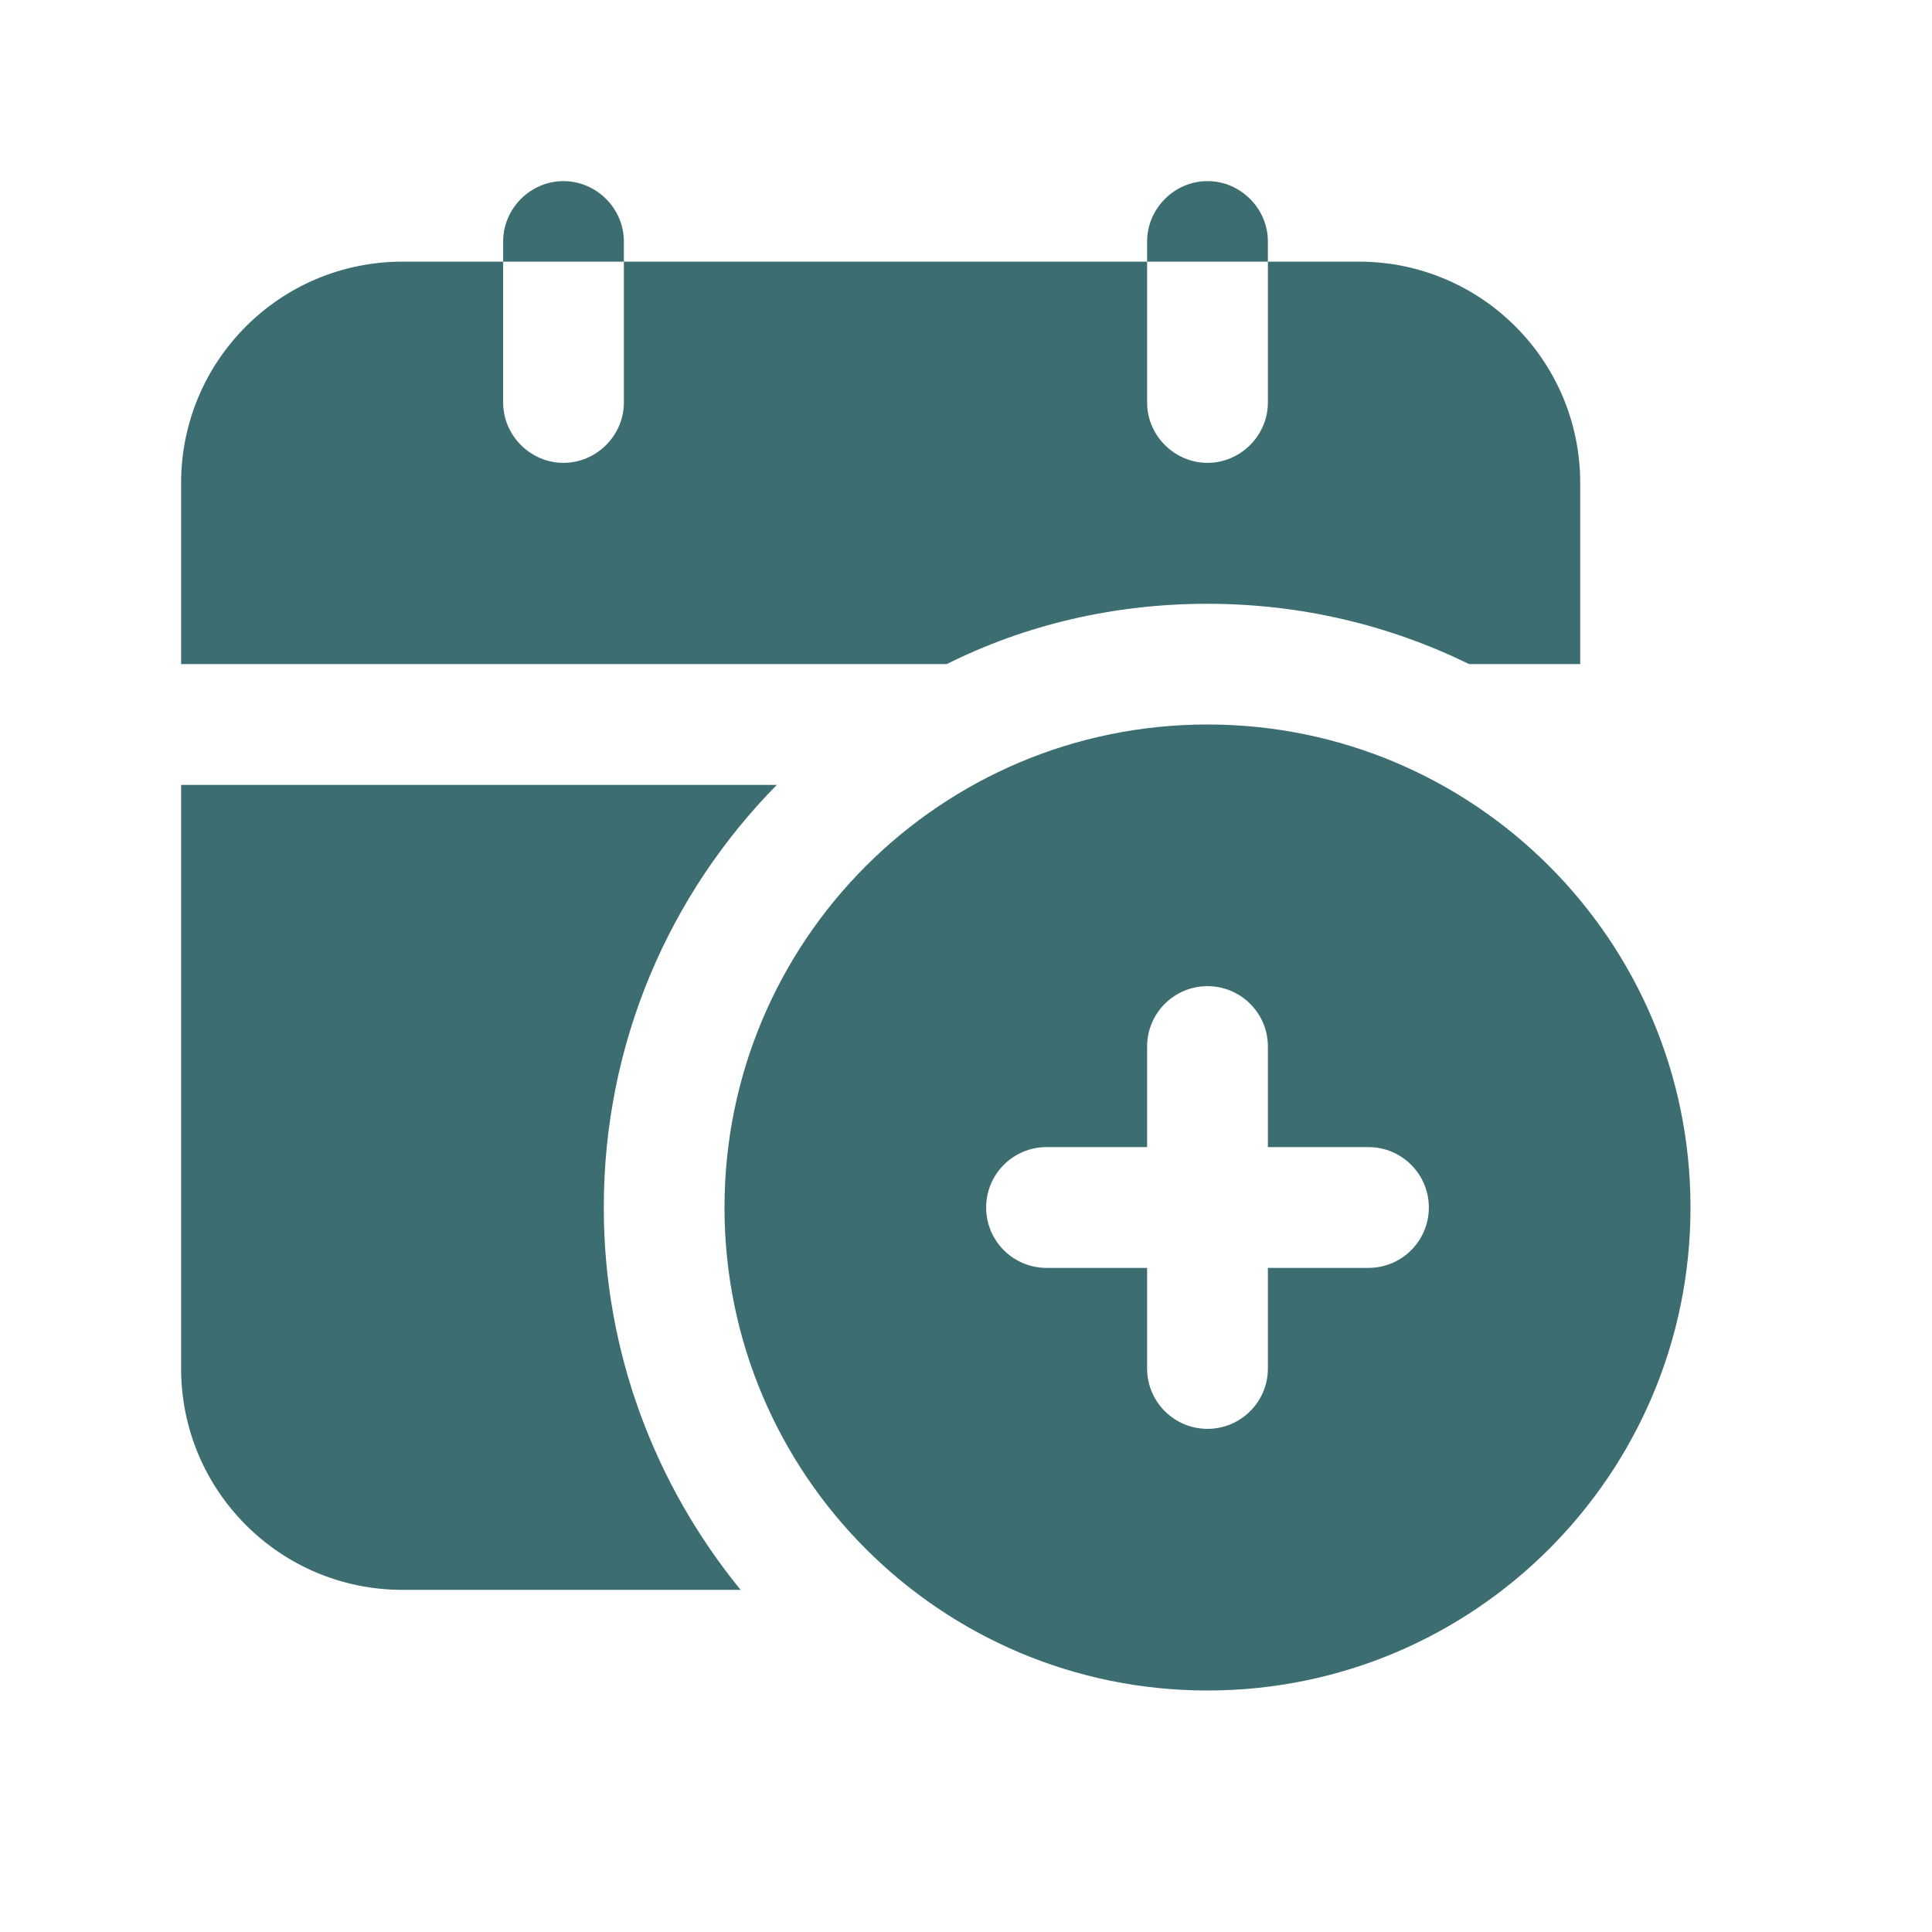
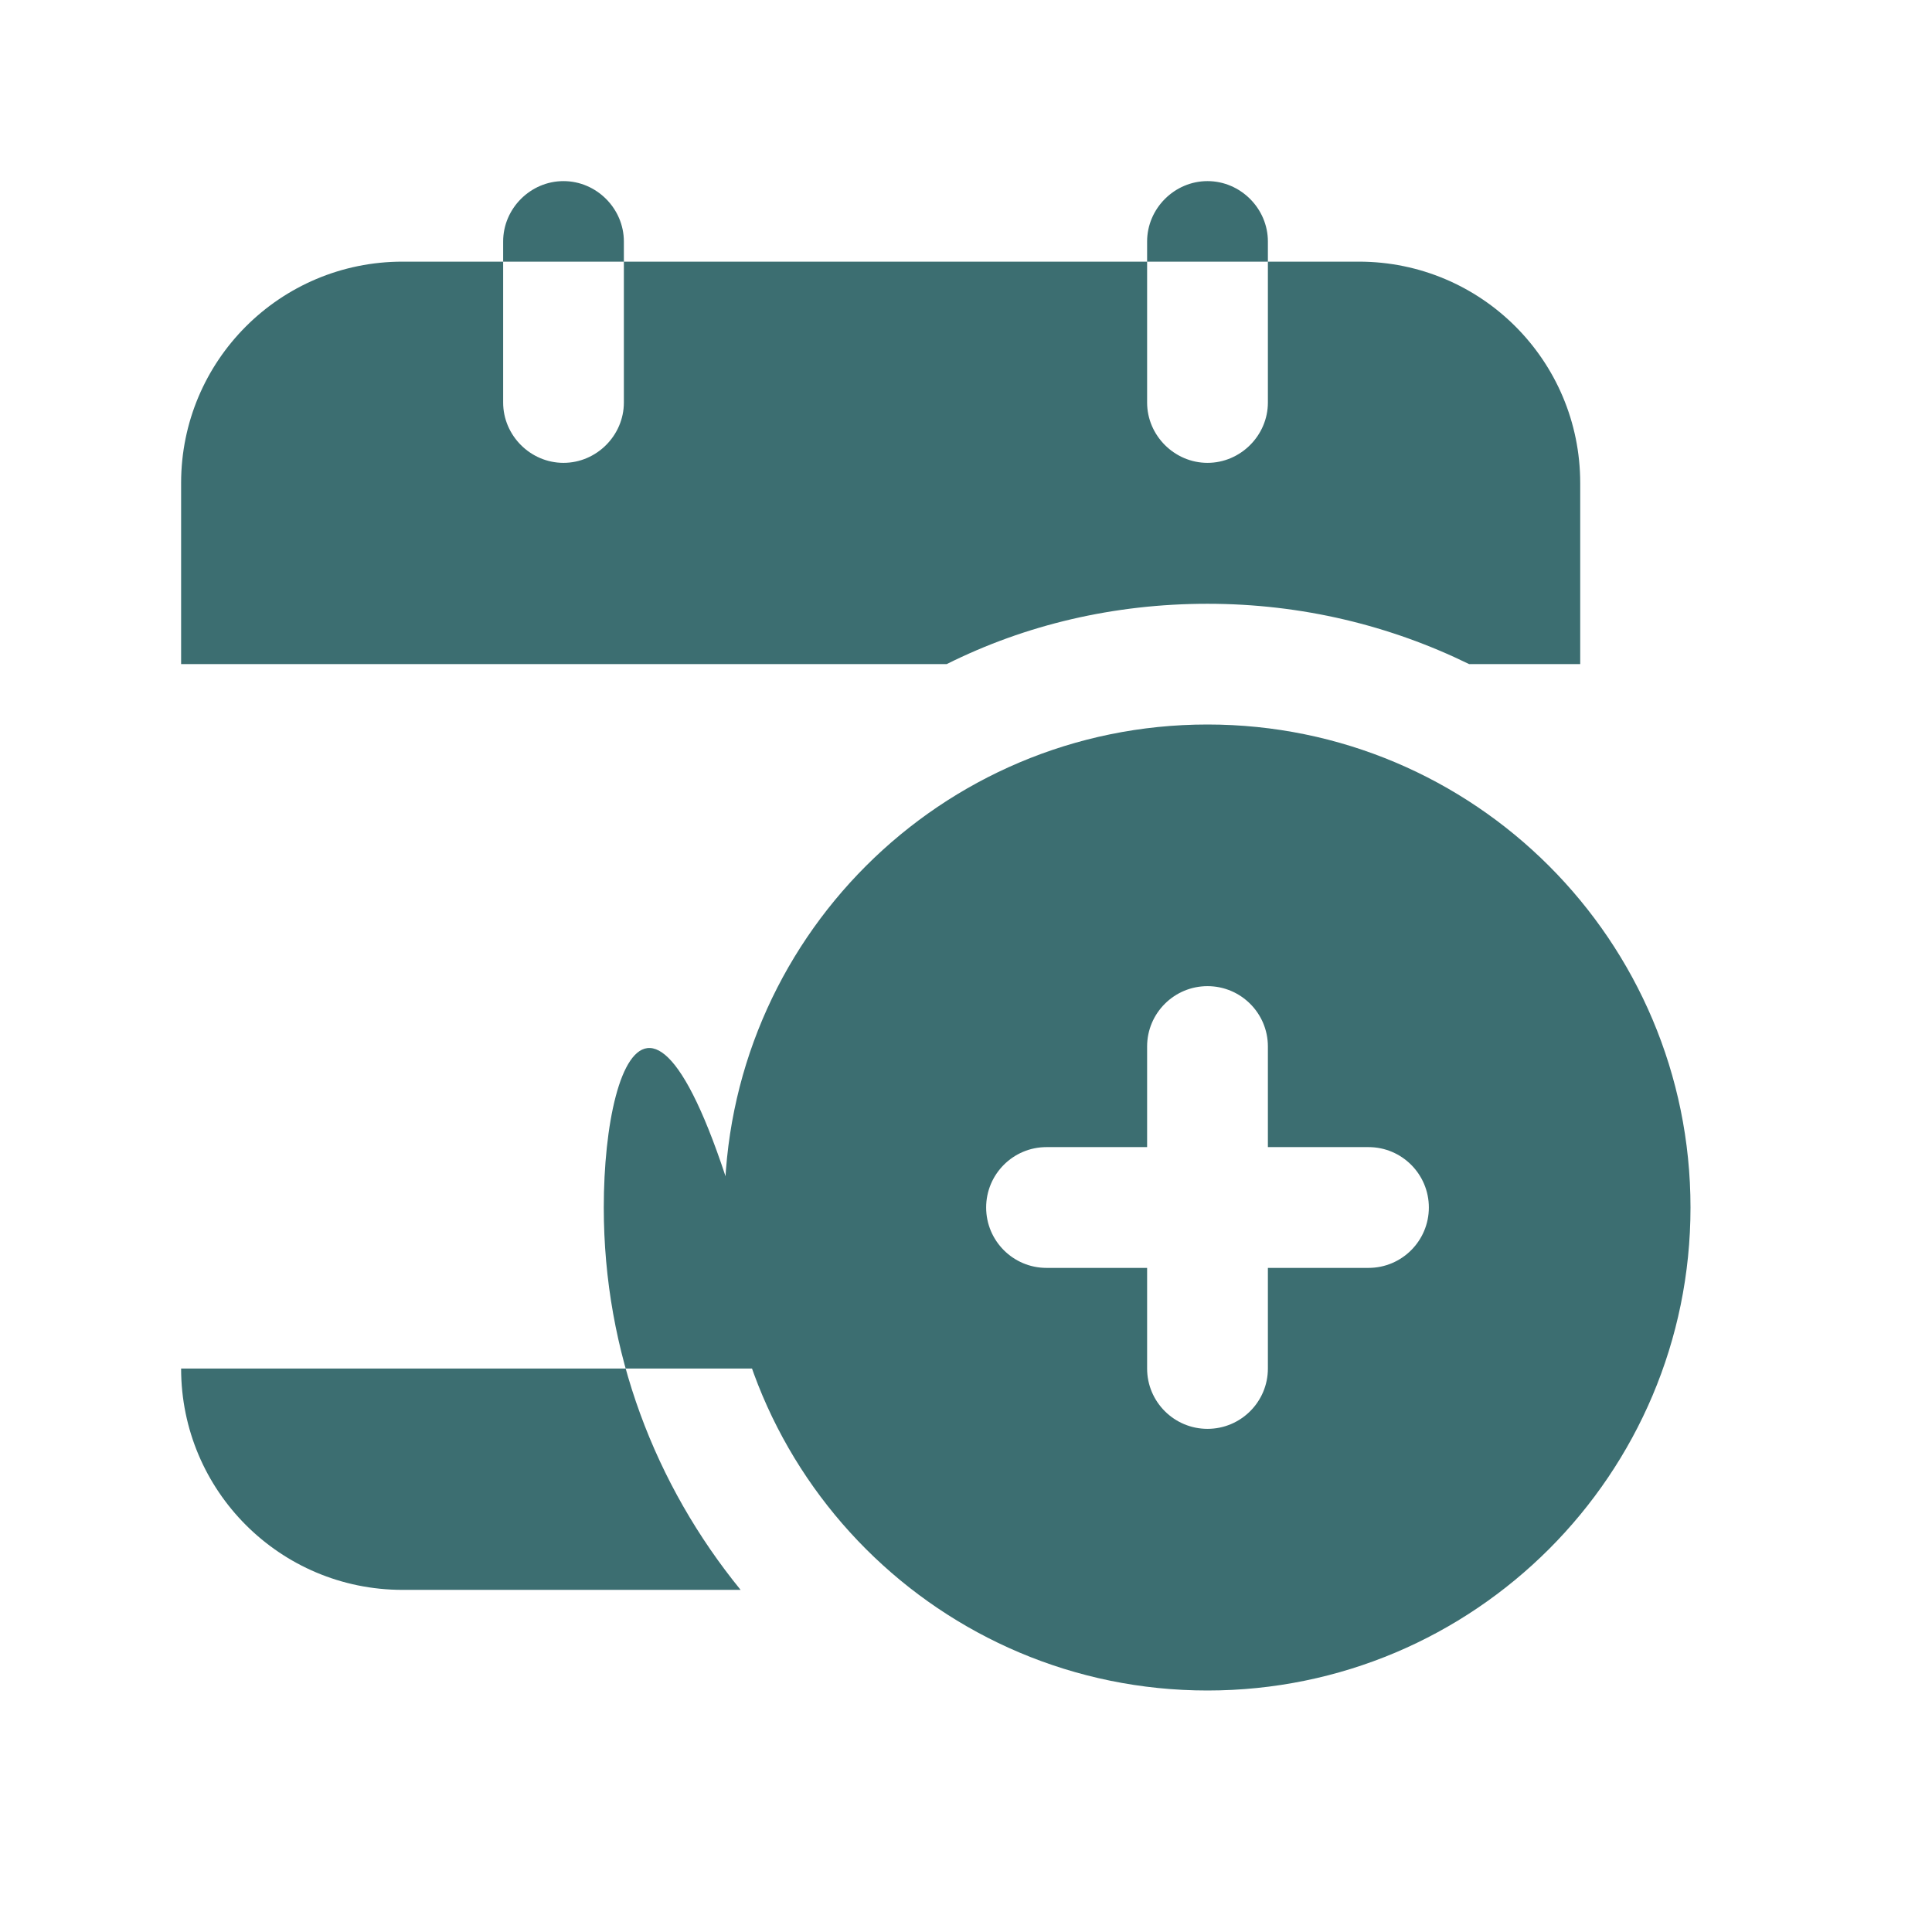
<svg xmlns="http://www.w3.org/2000/svg" width="35" height="35" viewBox="0 0 35 35" fill="none">
-   <path d="M21.875 13.125C17.042 13.125 13.125 17.042 13.125 21.875C13.125 26.708 17.042 30.625 21.875 30.625C26.708 30.625 30.625 26.708 30.625 21.875C30.625 17.042 26.708 13.125 21.875 13.125ZM24.792 22.969H22.969V24.792C22.969 25.395 22.479 25.885 21.875 25.885C21.271 25.885 20.781 25.395 20.781 24.792V22.969H18.958C18.355 22.969 17.865 22.479 17.865 21.875C17.865 21.271 18.355 20.781 18.958 20.781H20.781V18.958C20.781 18.355 21.271 17.865 21.875 17.865C22.479 17.865 22.969 18.355 22.969 18.958V20.781H24.792C25.395 20.781 25.885 21.271 25.885 21.875C25.885 22.479 25.395 22.969 24.792 22.969ZM11.302 4.74H9.115V4.375C9.115 3.777 9.61 3.281 10.208 3.281C10.806 3.281 11.302 3.777 11.302 4.375V4.74ZM10.938 21.875C10.938 24.5 11.871 26.906 13.417 28.802H7.292C5.075 28.802 3.281 27.008 3.281 24.792V14.219H14.073C12.133 16.188 10.938 18.885 10.938 21.875ZM17.15 12.031H3.281V8.75C3.281 6.533 5.075 4.74 7.292 4.74H9.115V7.292C9.115 7.89 9.61 8.385 10.208 8.385C10.806 8.385 11.302 7.89 11.302 7.292V4.74H20.781V7.292C20.781 7.89 21.277 8.385 21.875 8.385C22.473 8.385 22.969 7.89 22.969 7.292V4.74H24.617C26.833 4.74 28.627 6.533 28.627 8.75V12.031H26.615C25.185 11.331 23.581 10.938 21.875 10.938C20.183 10.938 18.579 11.317 17.15 12.031ZM22.969 4.74H20.781V4.375C20.781 3.777 21.277 3.281 21.875 3.281C22.473 3.281 22.969 3.777 22.969 4.375V4.74Z" fill="#3C6E71" />
+   <path d="M21.875 13.125C17.042 13.125 13.125 17.042 13.125 21.875C13.125 26.708 17.042 30.625 21.875 30.625C26.708 30.625 30.625 26.708 30.625 21.875C30.625 17.042 26.708 13.125 21.875 13.125ZM24.792 22.969H22.969V24.792C22.969 25.395 22.479 25.885 21.875 25.885C21.271 25.885 20.781 25.395 20.781 24.792V22.969H18.958C18.355 22.969 17.865 22.479 17.865 21.875C17.865 21.271 18.355 20.781 18.958 20.781H20.781V18.958C20.781 18.355 21.271 17.865 21.875 17.865C22.479 17.865 22.969 18.355 22.969 18.958V20.781H24.792C25.395 20.781 25.885 21.271 25.885 21.875C25.885 22.479 25.395 22.969 24.792 22.969ZM11.302 4.74H9.115V4.375C9.115 3.777 9.61 3.281 10.208 3.281C10.806 3.281 11.302 3.777 11.302 4.375V4.74ZM10.938 21.875C10.938 24.5 11.871 26.906 13.417 28.802H7.292C5.075 28.802 3.281 27.008 3.281 24.792H14.073C12.133 16.188 10.938 18.885 10.938 21.875ZM17.15 12.031H3.281V8.75C3.281 6.533 5.075 4.74 7.292 4.74H9.115V7.292C9.115 7.89 9.61 8.385 10.208 8.385C10.806 8.385 11.302 7.89 11.302 7.292V4.74H20.781V7.292C20.781 7.89 21.277 8.385 21.875 8.385C22.473 8.385 22.969 7.89 22.969 7.292V4.74H24.617C26.833 4.74 28.627 6.533 28.627 8.75V12.031H26.615C25.185 11.331 23.581 10.938 21.875 10.938C20.183 10.938 18.579 11.317 17.15 12.031ZM22.969 4.74H20.781V4.375C20.781 3.777 21.277 3.281 21.875 3.281C22.473 3.281 22.969 3.777 22.969 4.375V4.74Z" fill="#3C6E71" />
</svg>